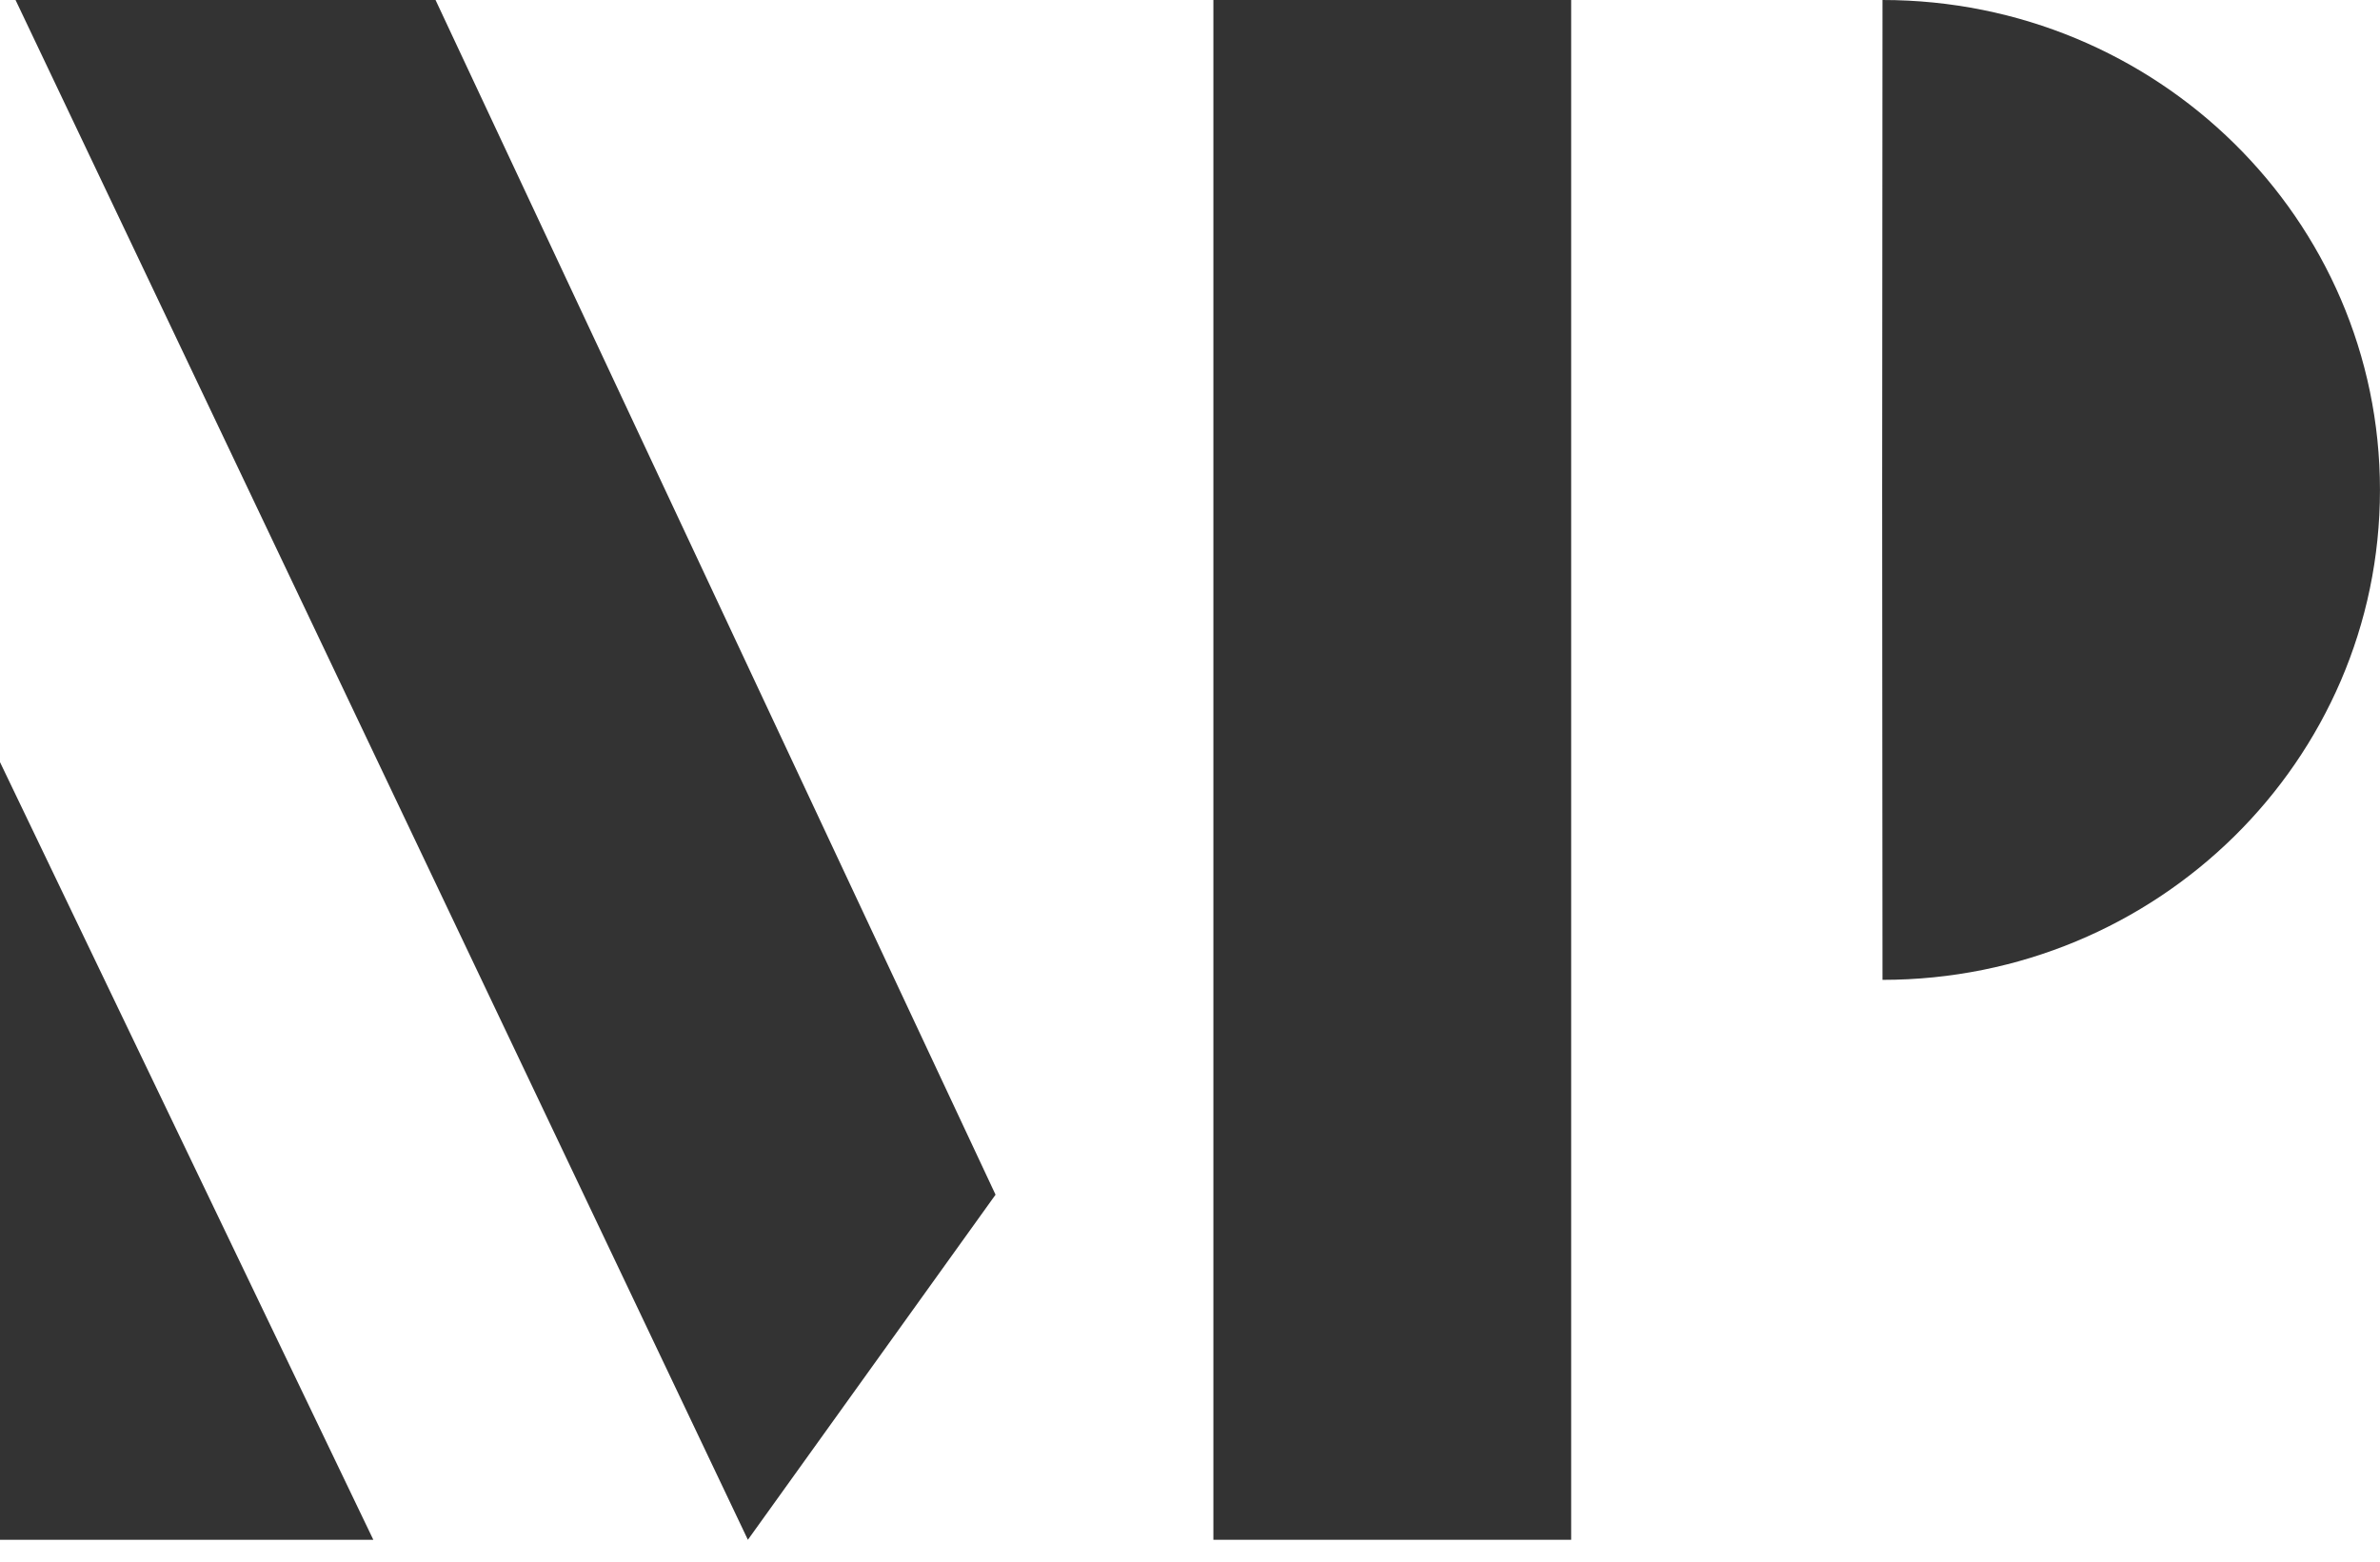
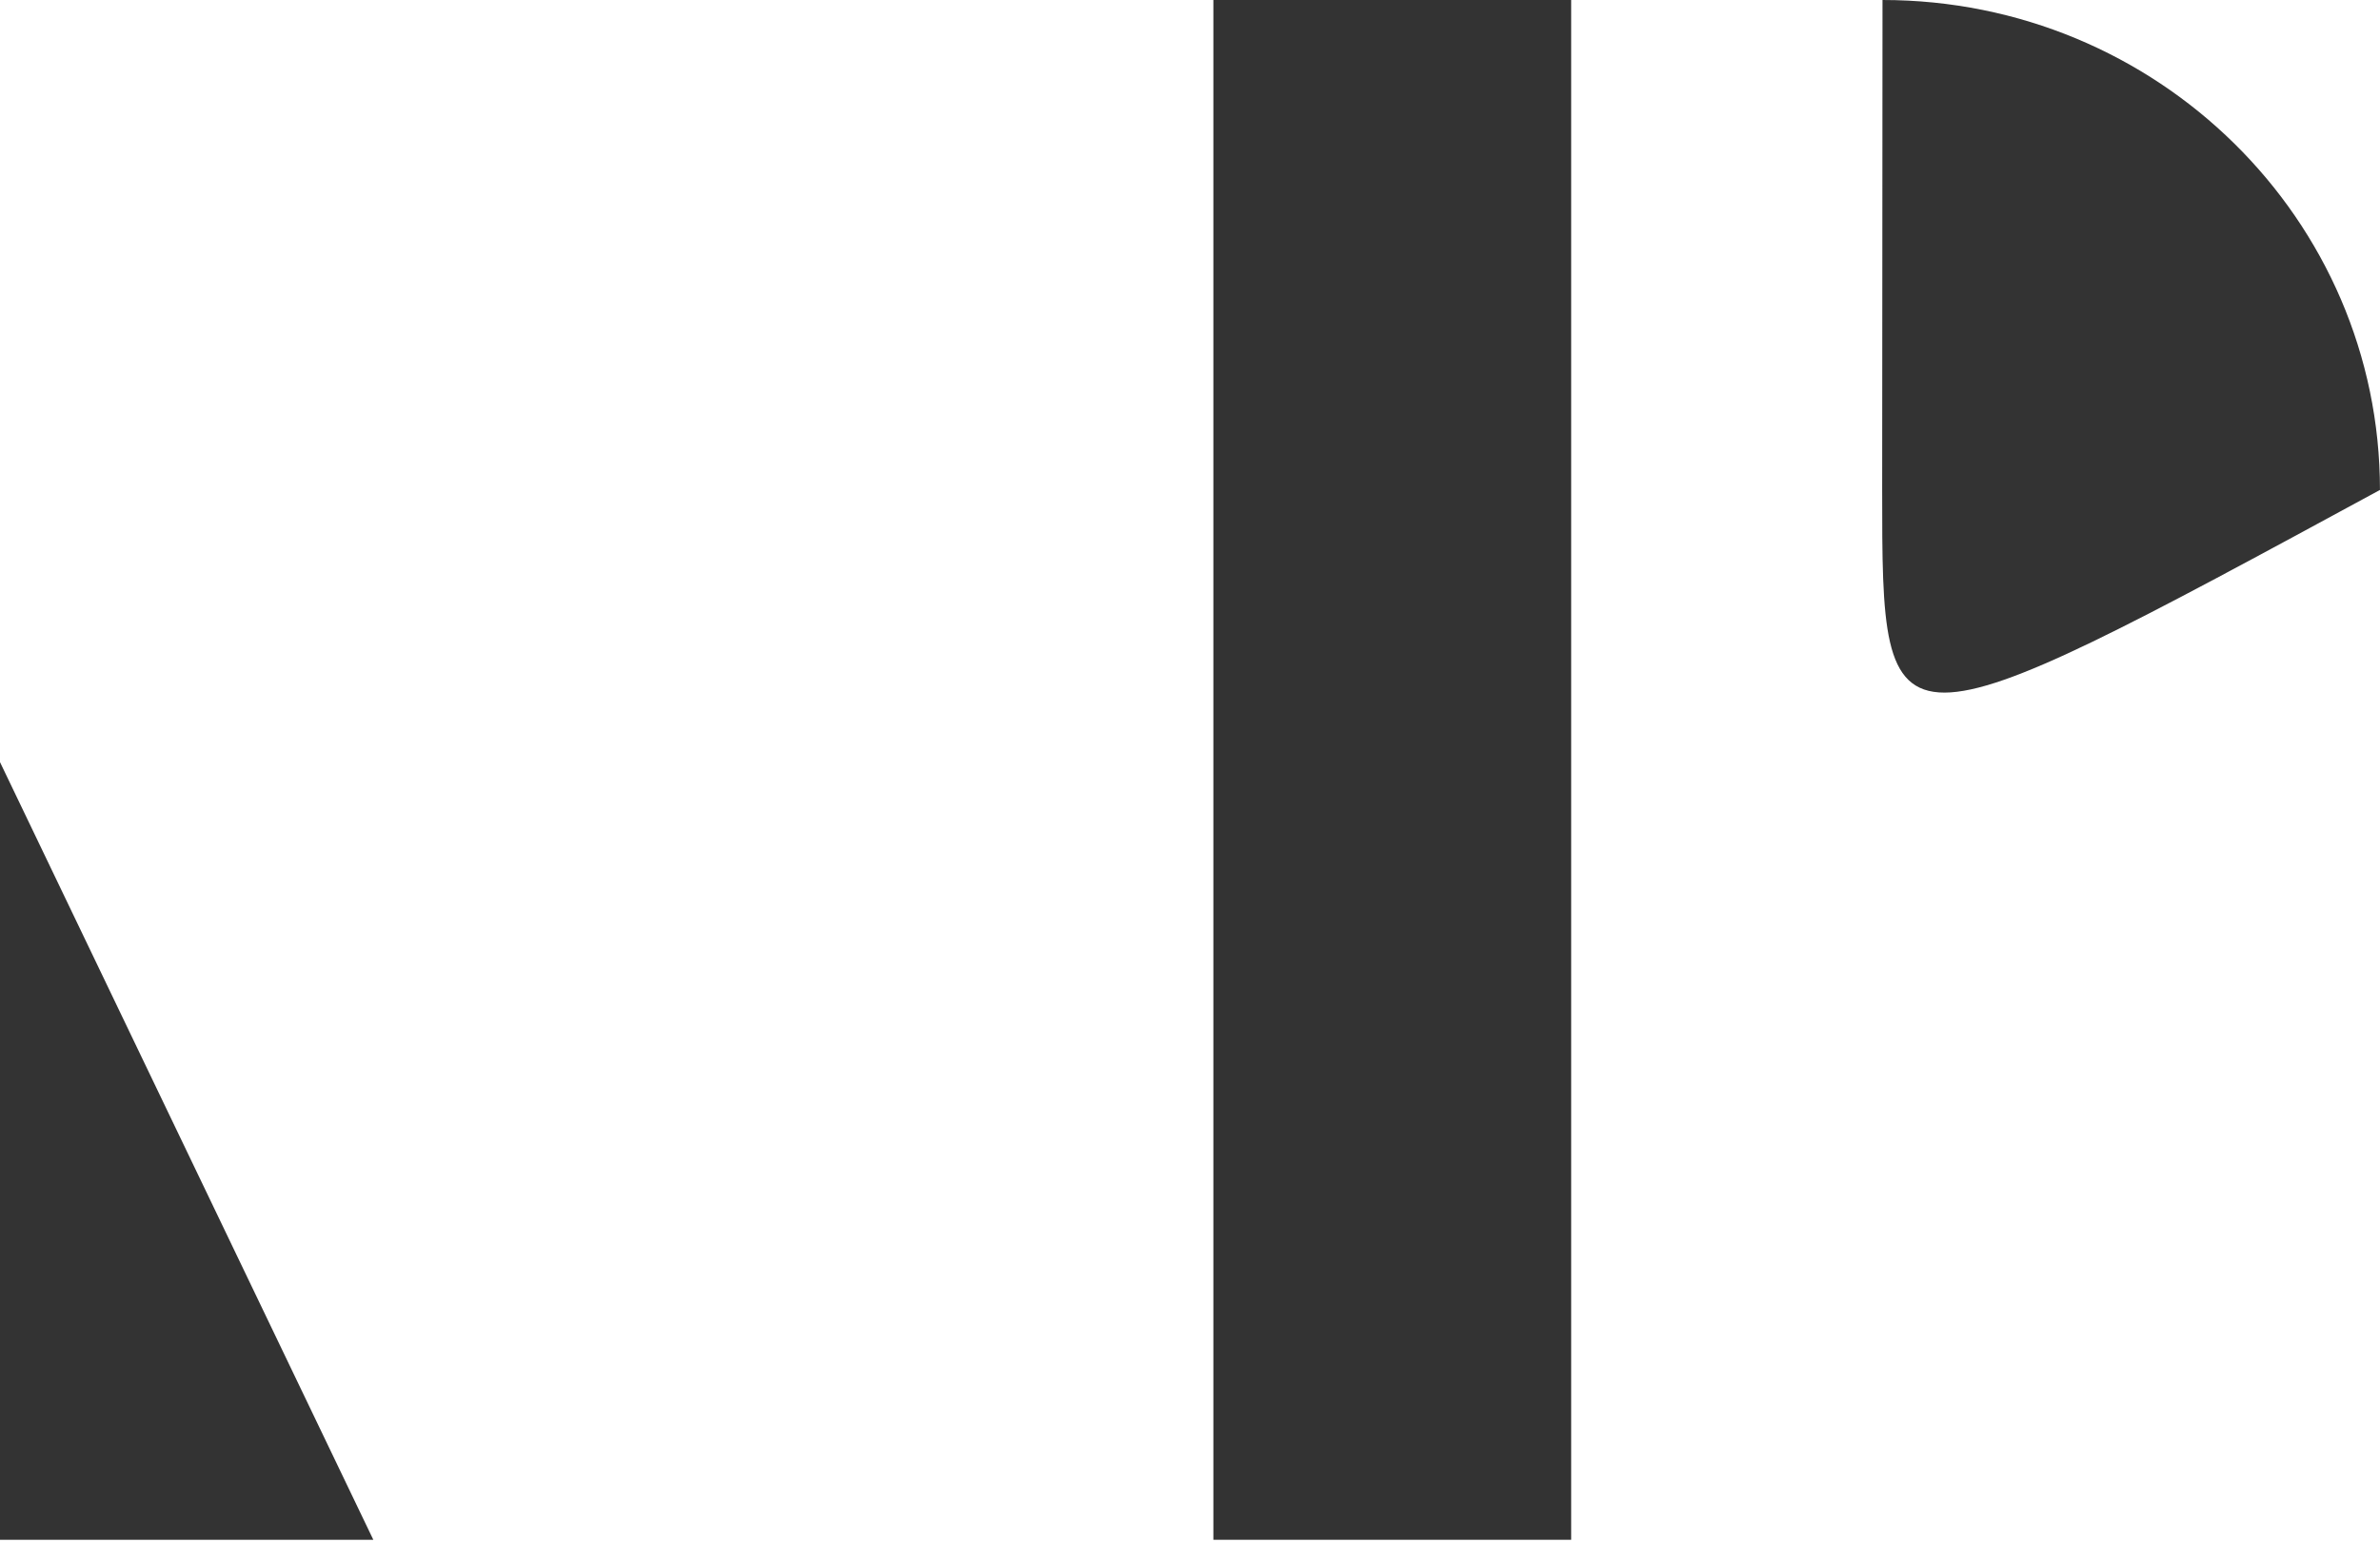
<svg xmlns="http://www.w3.org/2000/svg" fill="none" viewBox="0 0 64 42" height="42" width="64">
  <path fill="#333333" d="M0 41.412V20.497L10.039 41.412H0Z" />
  <path fill="#333333" d="M42.25 41.412V0H32.629V41.412H42.25Z" />
-   <path fill="#333333" d="M11.712 0H0.418L20.111 41.412L26.771 32.131L11.712 0Z" />
-   <path fill="#333333" d="M63.999 13.177C63.999 20.454 58.01 26.353 50.622 26.353C50.622 20.434 50.613 20.454 50.613 13.177C50.613 13.177 50.618 4.649 50.622 0C58.01 0 63.999 5.899 63.999 13.177Z" />
+   <path fill="#333333" d="M63.999 13.177C50.622 20.434 50.613 20.454 50.613 13.177C50.613 13.177 50.618 4.649 50.622 0C58.01 0 63.999 5.899 63.999 13.177Z" />
</svg>